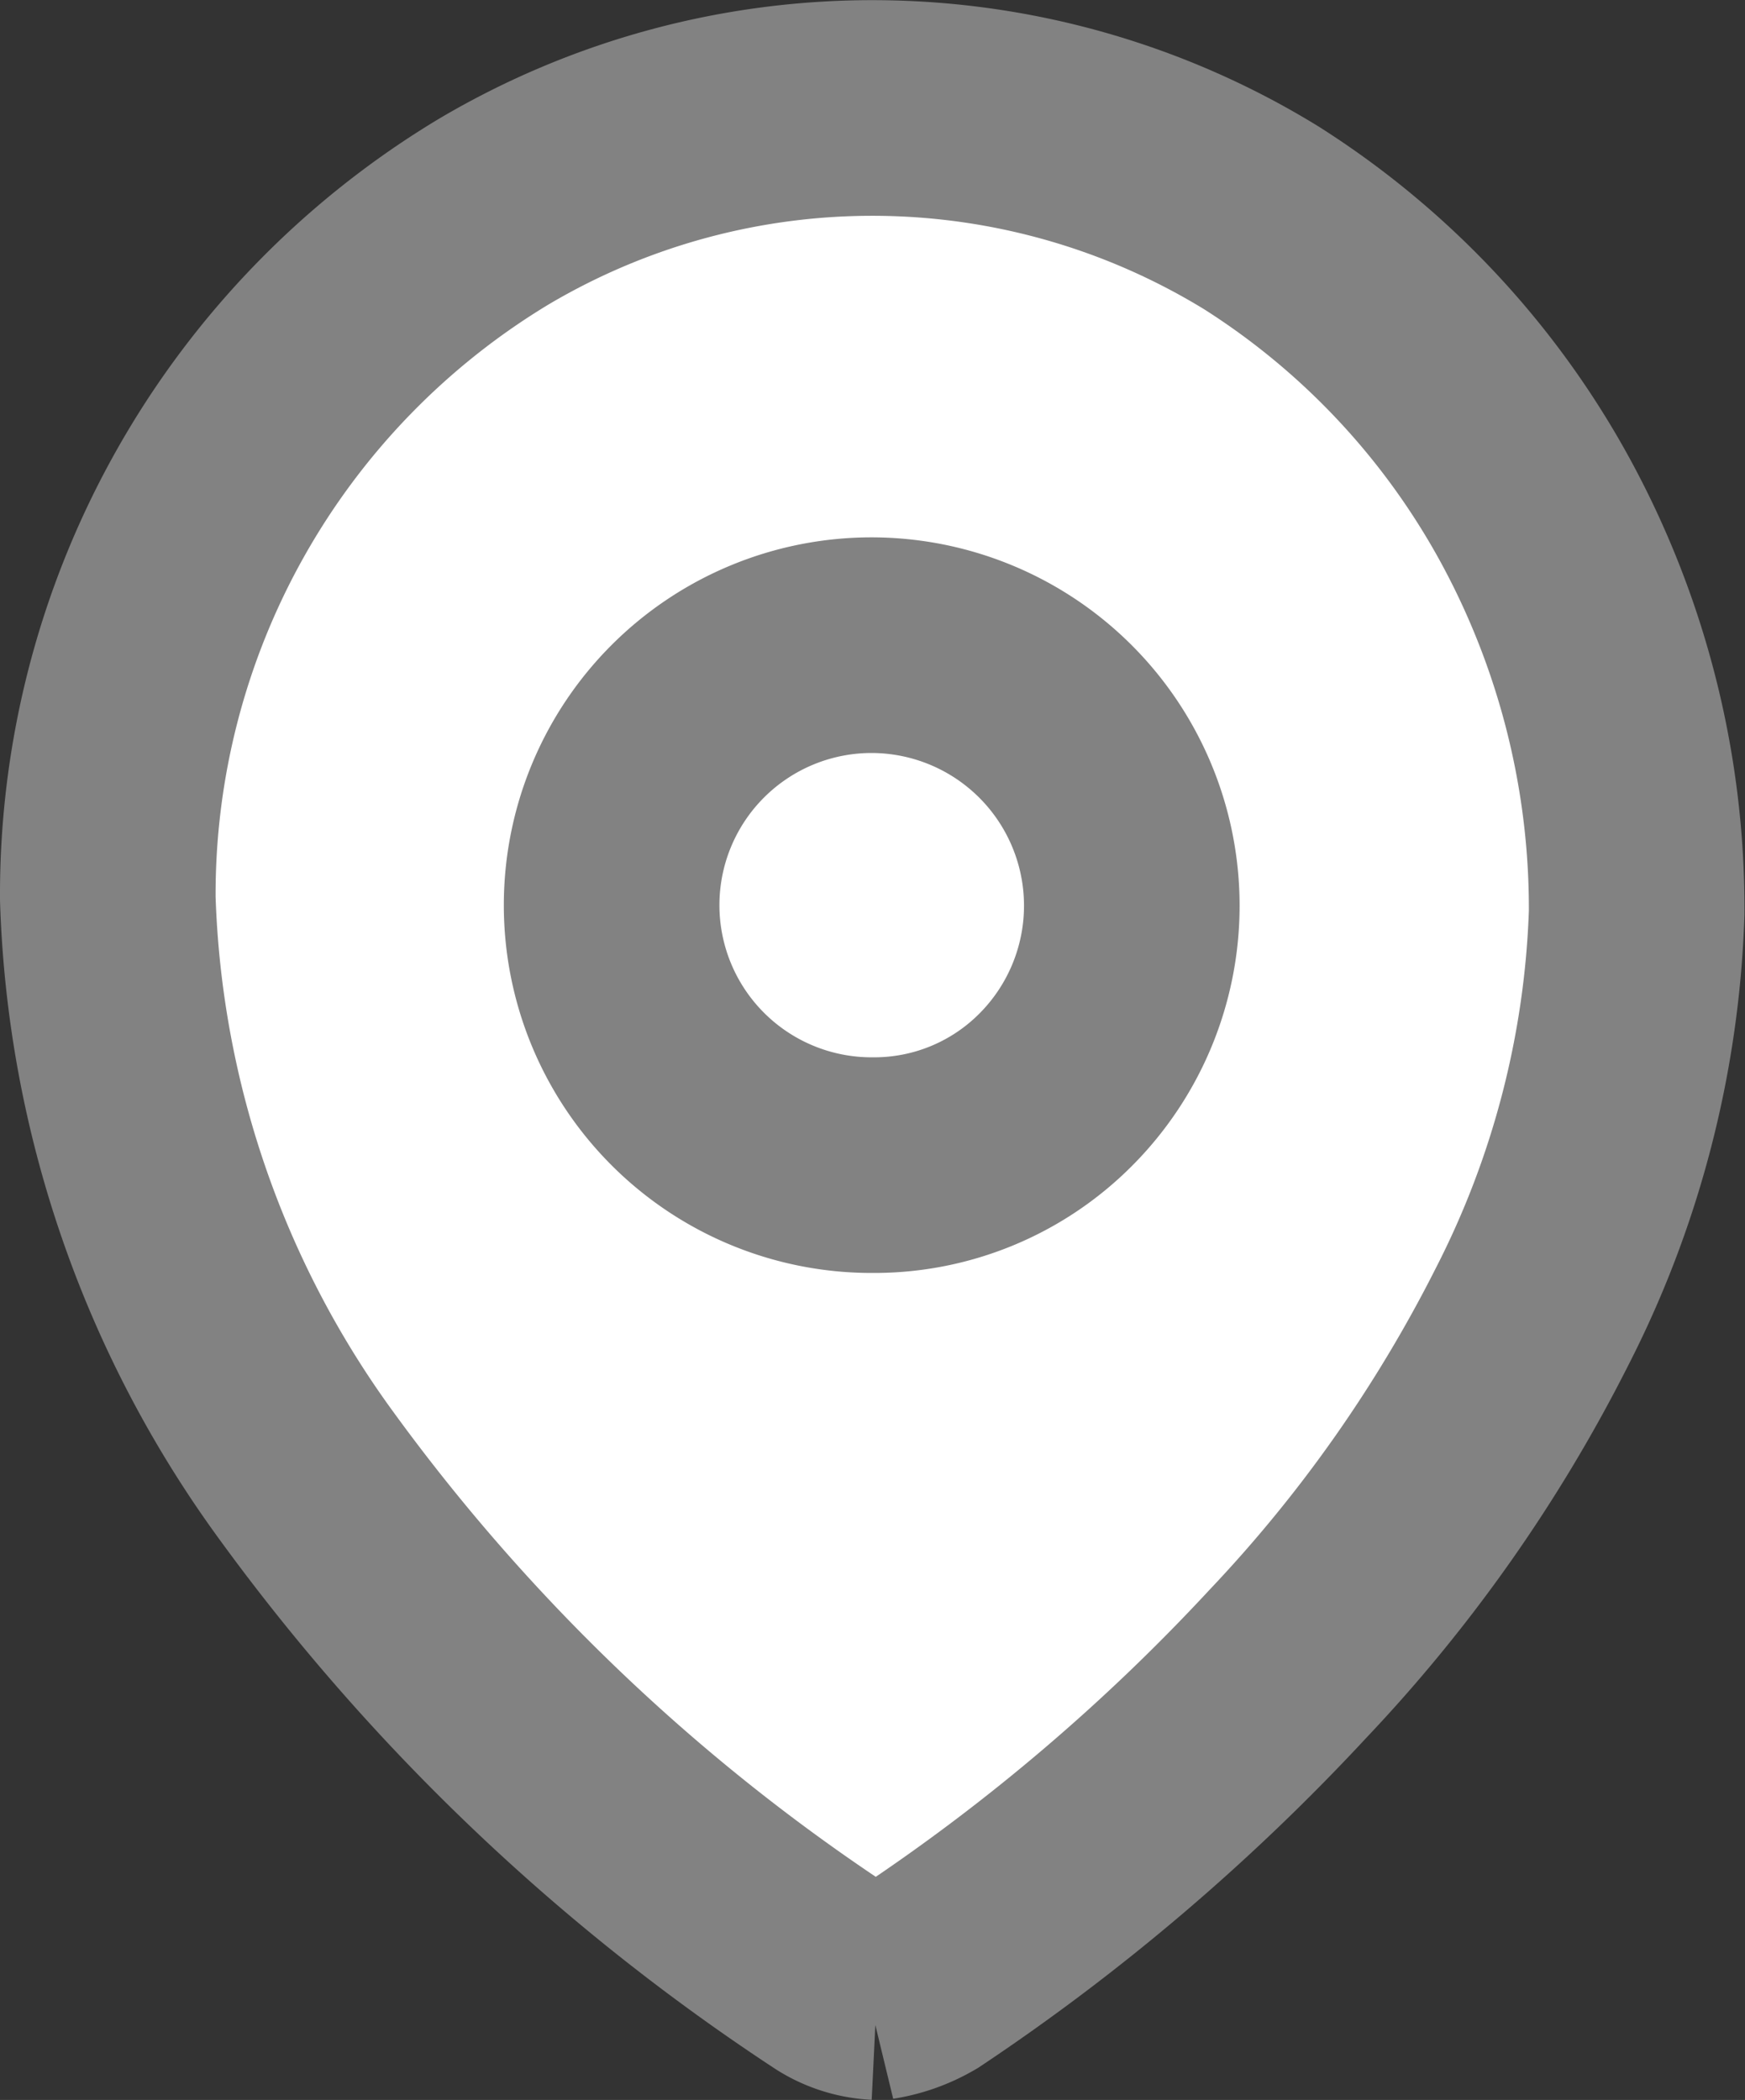
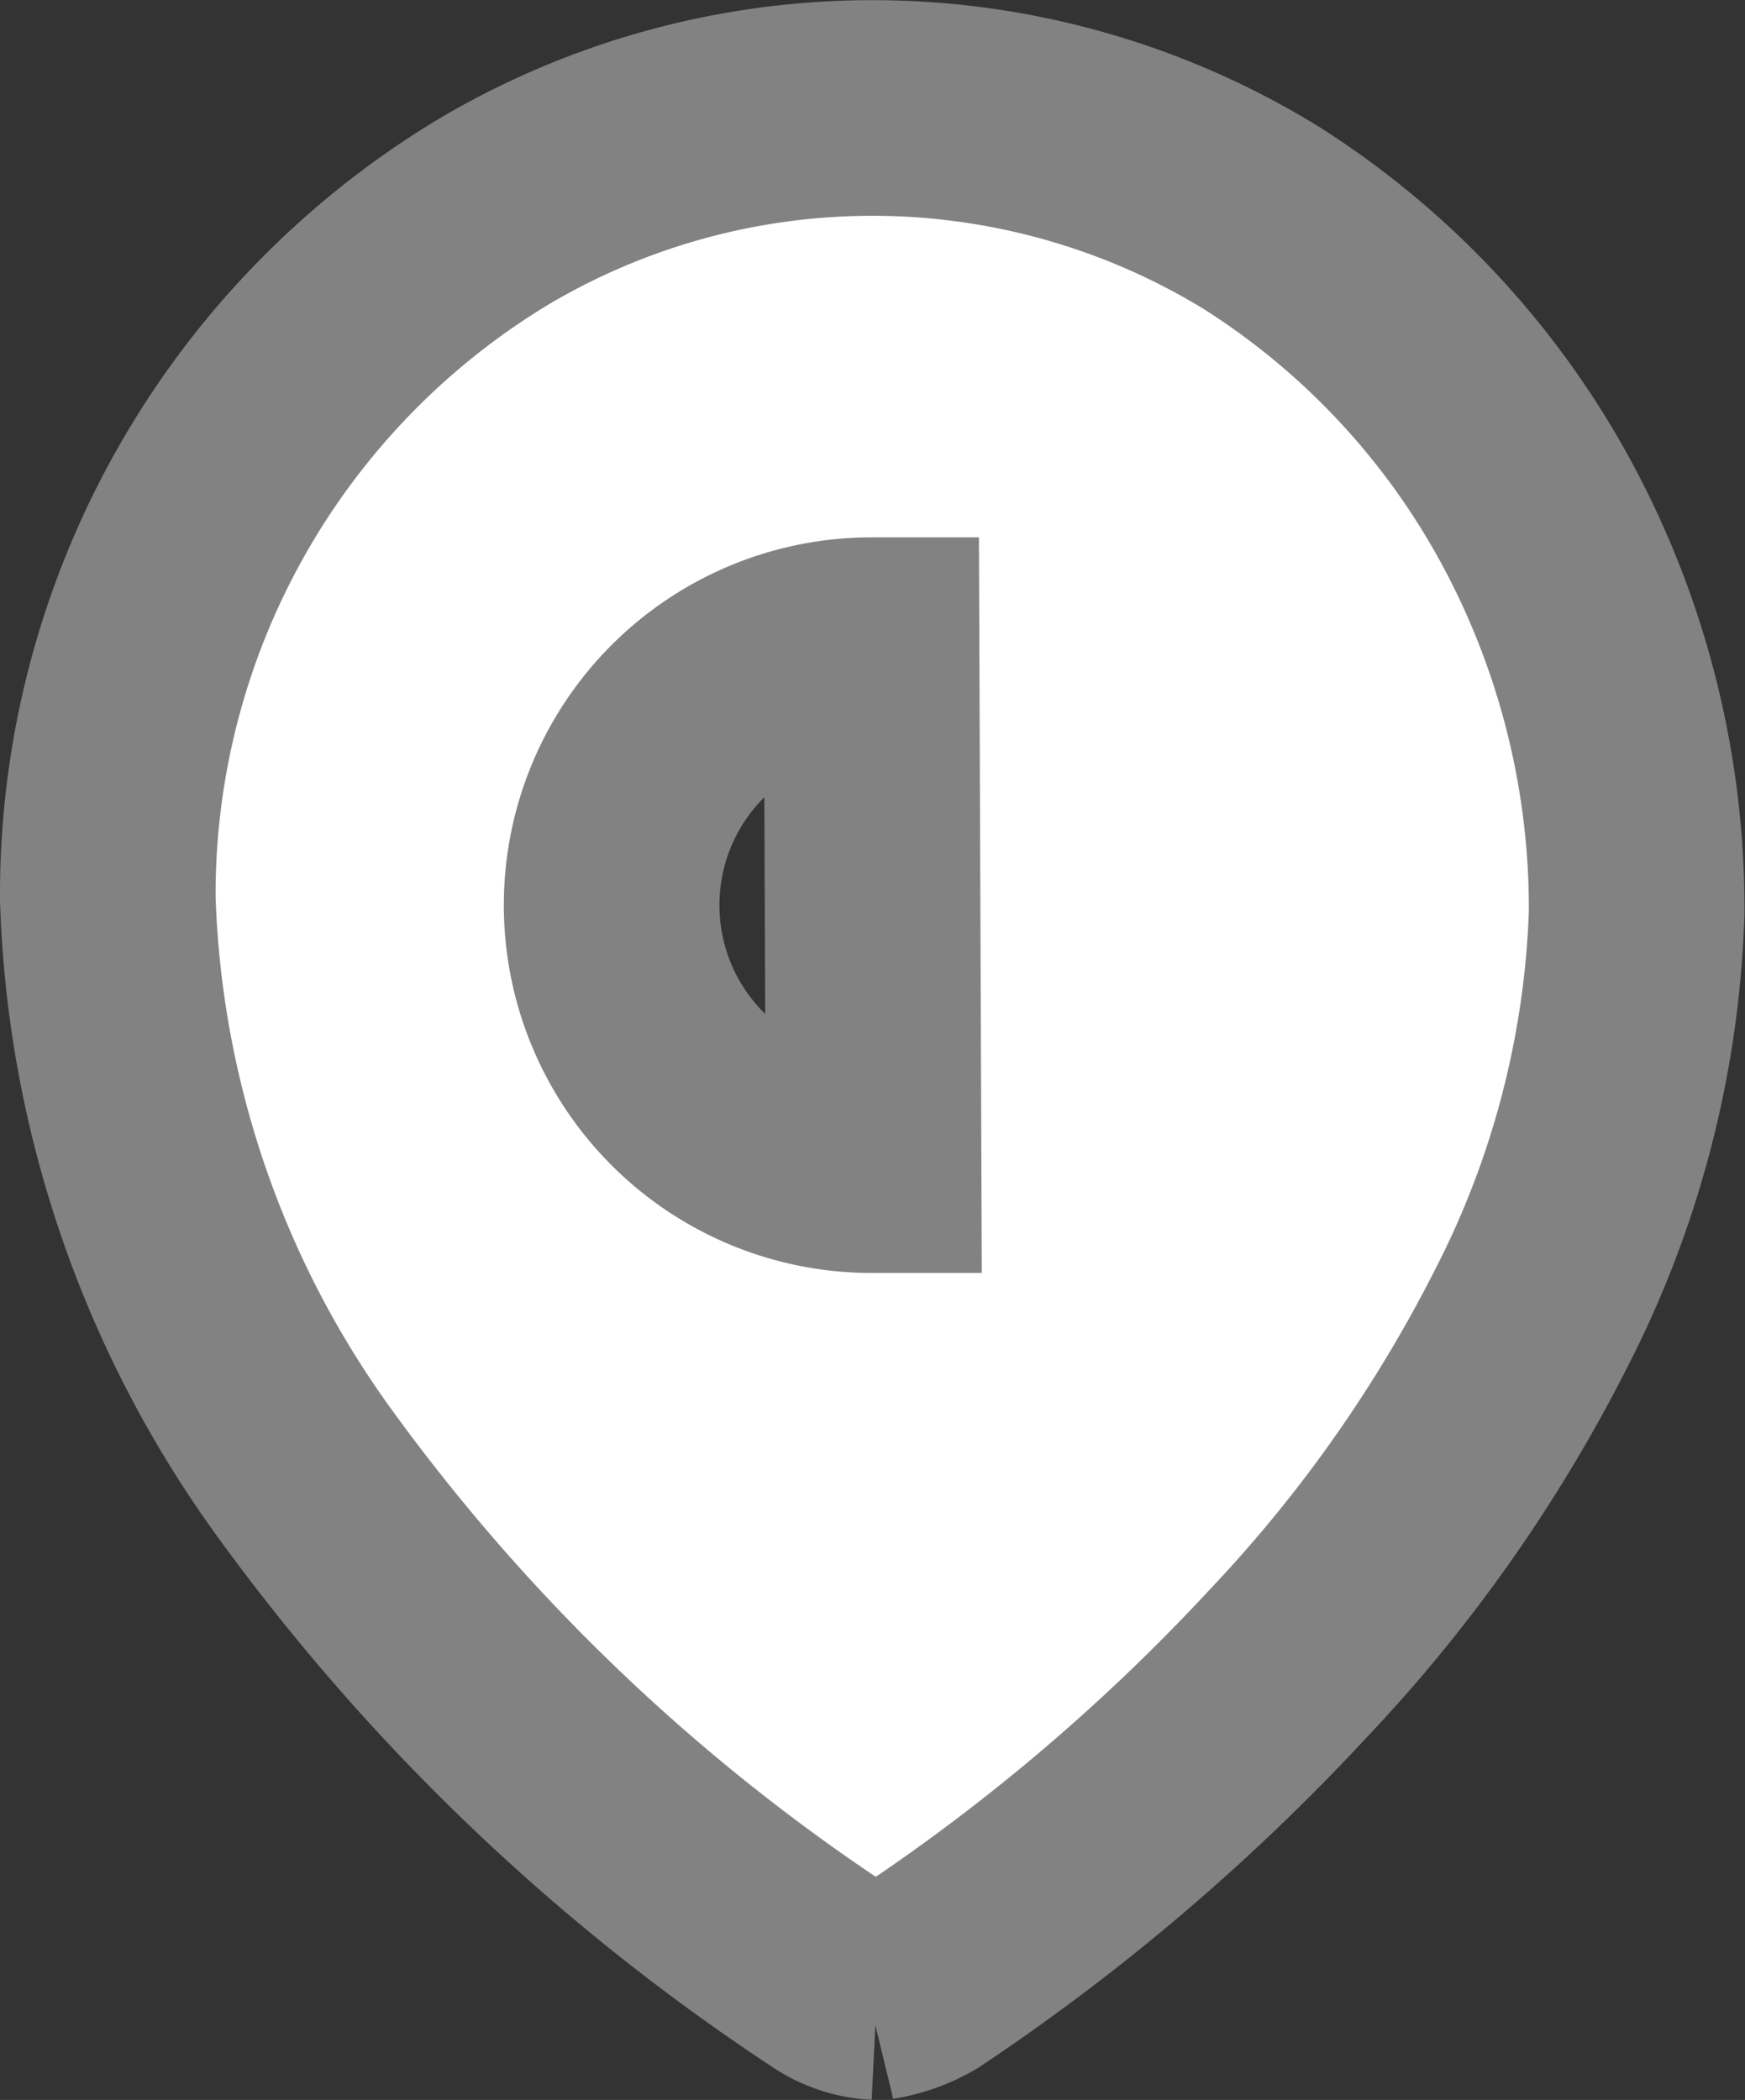
<svg xmlns="http://www.w3.org/2000/svg" width="12.95" height="15.581" viewBox="0 0 12.95 15.581">
  <rect x="0" y="0" width="12.95" height="15.581" fill="#333333" stroke="none" />
  <g id="Group_10779" data-name="Group 10779" transform="translate(0.8 0.8)">
-     <ellipse id="Ellipse_1" data-name="Ellipse 1" cx="1.753" cy="1.753" rx="1.753" ry="1.753" transform="translate(3.922 4.059)" fill="#fff" />
-     <path id="Path_34175" d="M5.708,13.981h0a.654.654,0,0,1-.317-.1,15.057,15.057,0,0,1-3.923-3.74A7.668,7.668,0,0,1,0,5.868,5.913,5.913,0,0,1,2.863.771a5.517,5.517,0,0,1,5.7.047,5.936,5.936,0,0,1,2.047,2.2,6.171,6.171,0,0,1,.736,2.955,7.088,7.088,0,0,1-.778,3,10.834,10.834,0,0,1-1.81,2.572,15.264,15.264,0,0,1-2.723,2.319.935.935,0,0,1-.33.118Zm-.04-9.994a1.929,1.929,0,0,0,0,3.858h.015a1.9,1.9,0,0,0,1.35-.558,1.933,1.933,0,0,0-1.364-3.3Z" transform="translate(0 0)" fill="#fff" stroke="#828282" stroke-width="1.6" />
+     <path id="Path_34175" d="M5.708,13.981h0a.654.654,0,0,1-.317-.1,15.057,15.057,0,0,1-3.923-3.74A7.668,7.668,0,0,1,0,5.868,5.913,5.913,0,0,1,2.863.771a5.517,5.517,0,0,1,5.7.047,5.936,5.936,0,0,1,2.047,2.2,6.171,6.171,0,0,1,.736,2.955,7.088,7.088,0,0,1-.778,3,10.834,10.834,0,0,1-1.81,2.572,15.264,15.264,0,0,1-2.723,2.319.935.935,0,0,1-.33.118Zm-.04-9.994a1.929,1.929,0,0,0,0,3.858h.015Z" transform="translate(0 0)" fill="#fff" stroke="#828282" stroke-width="1.6" />
  </g>
</svg>